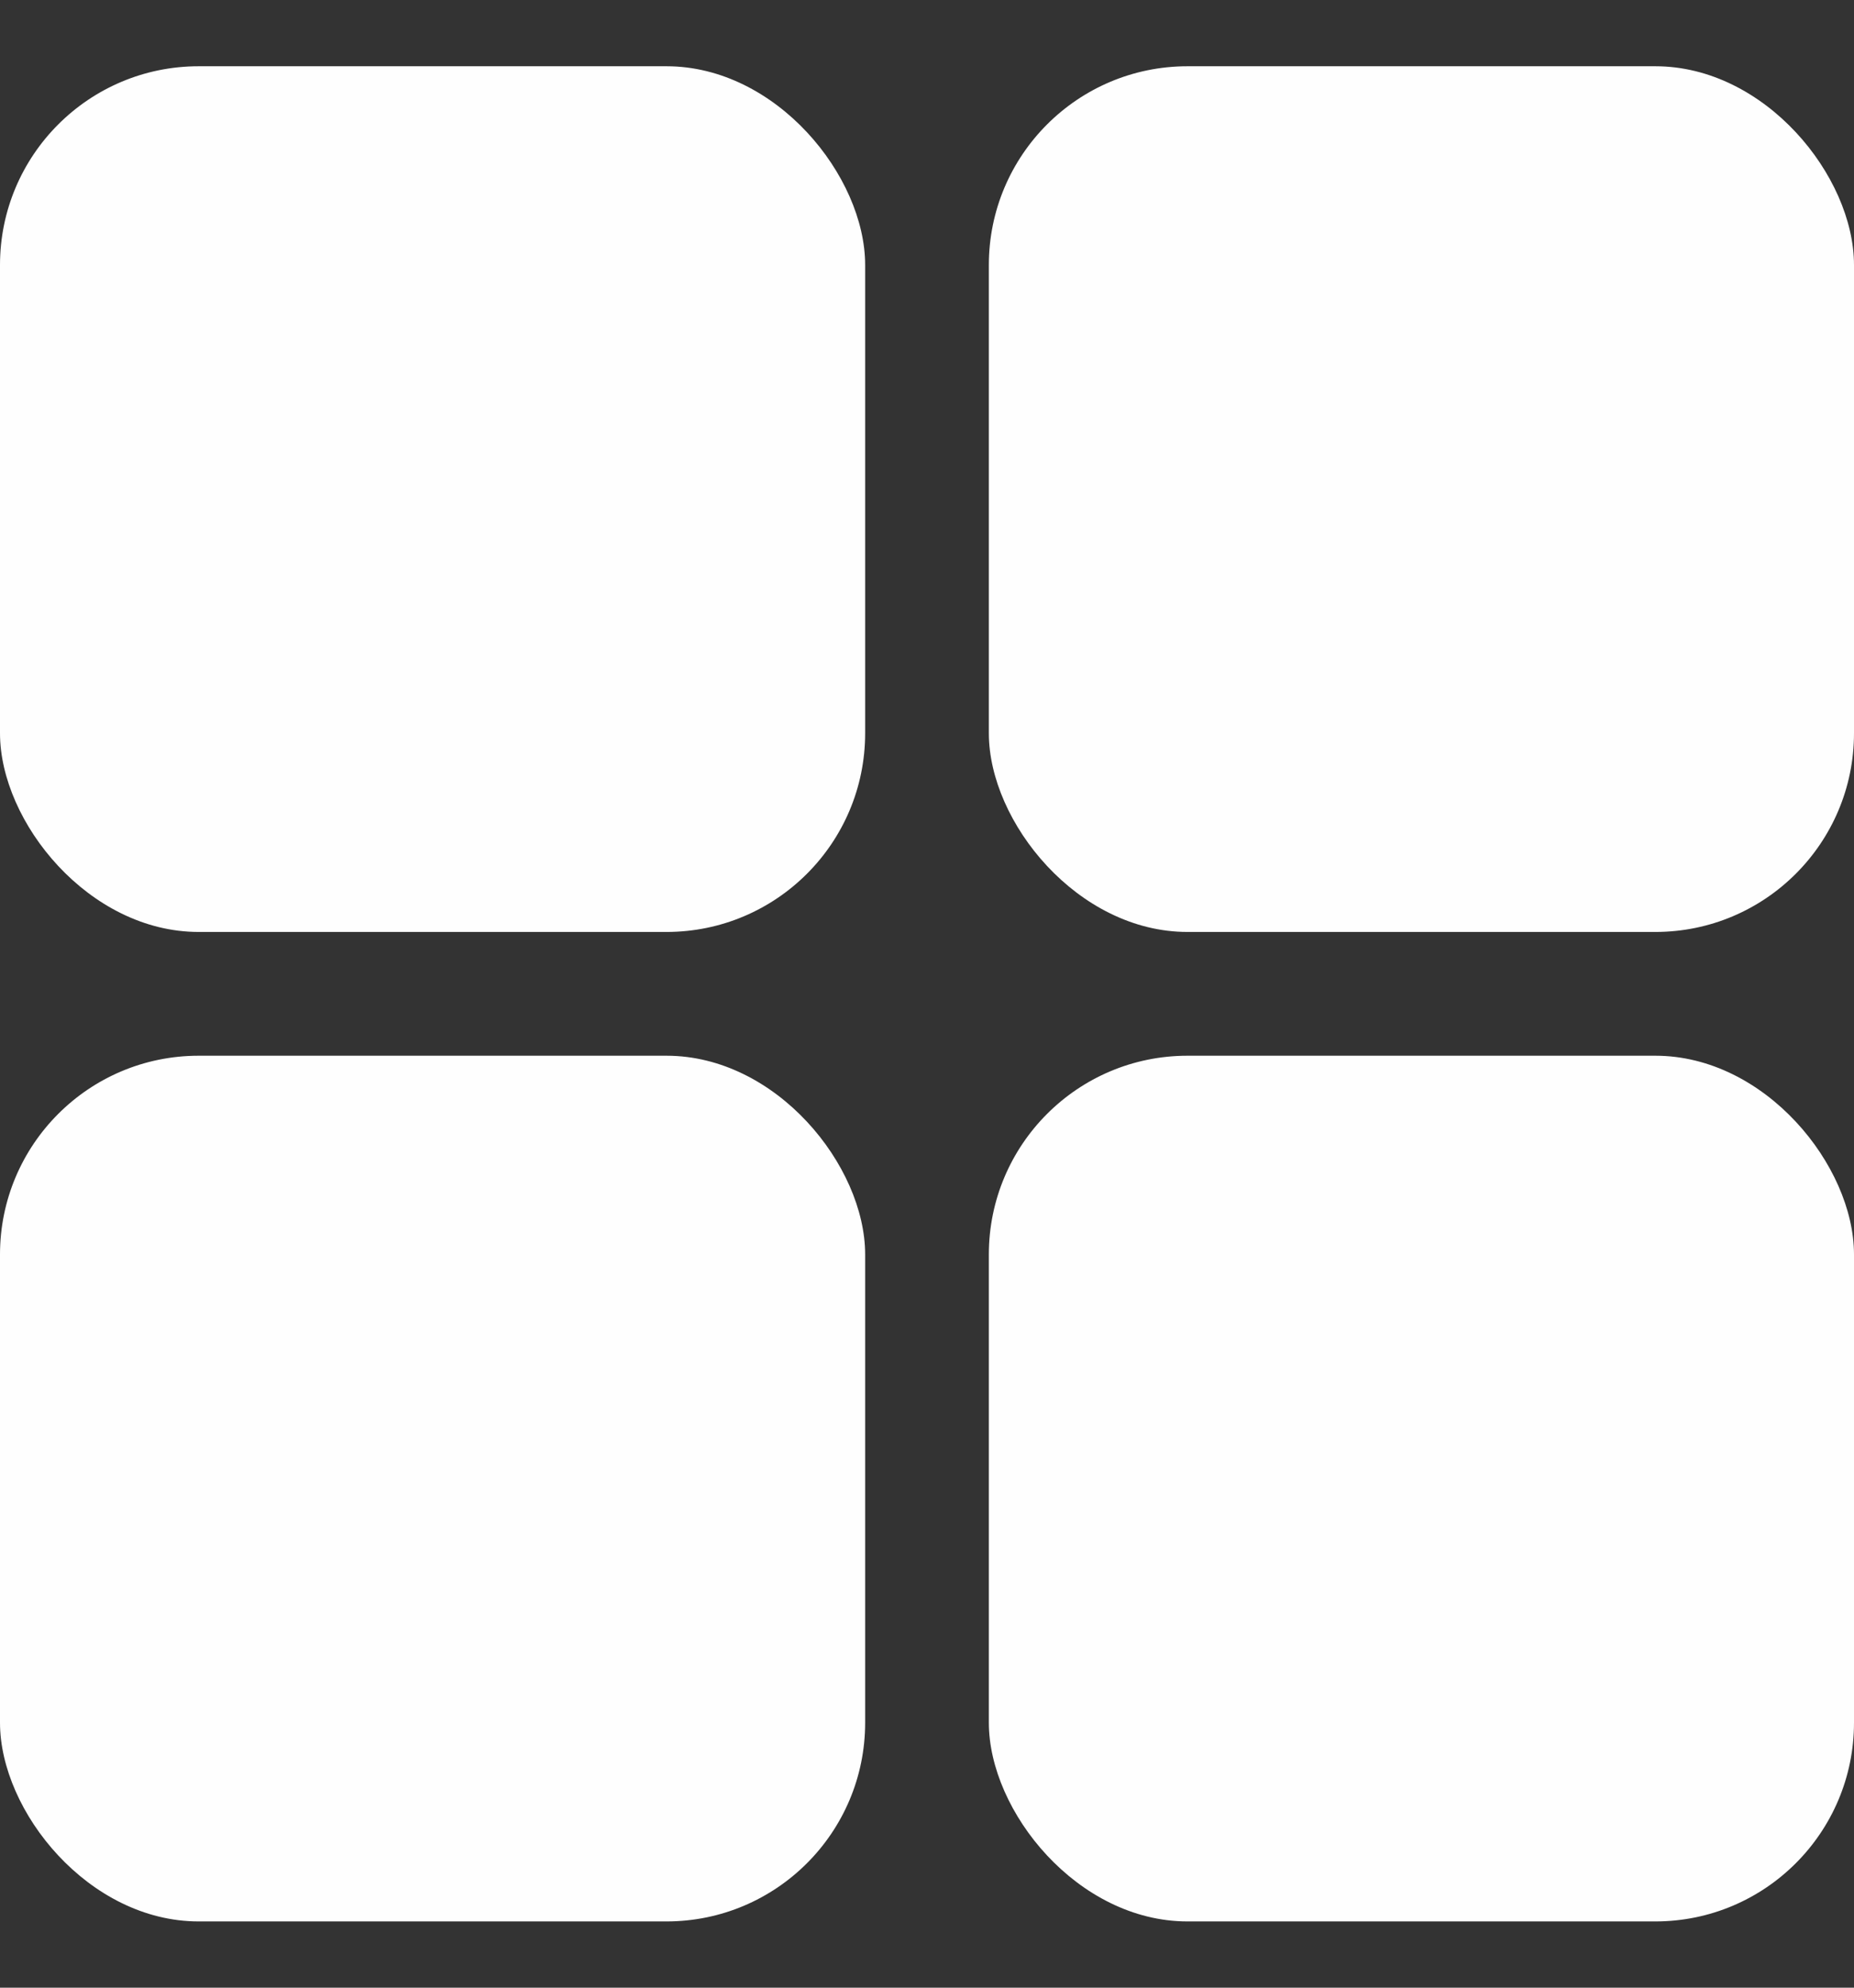
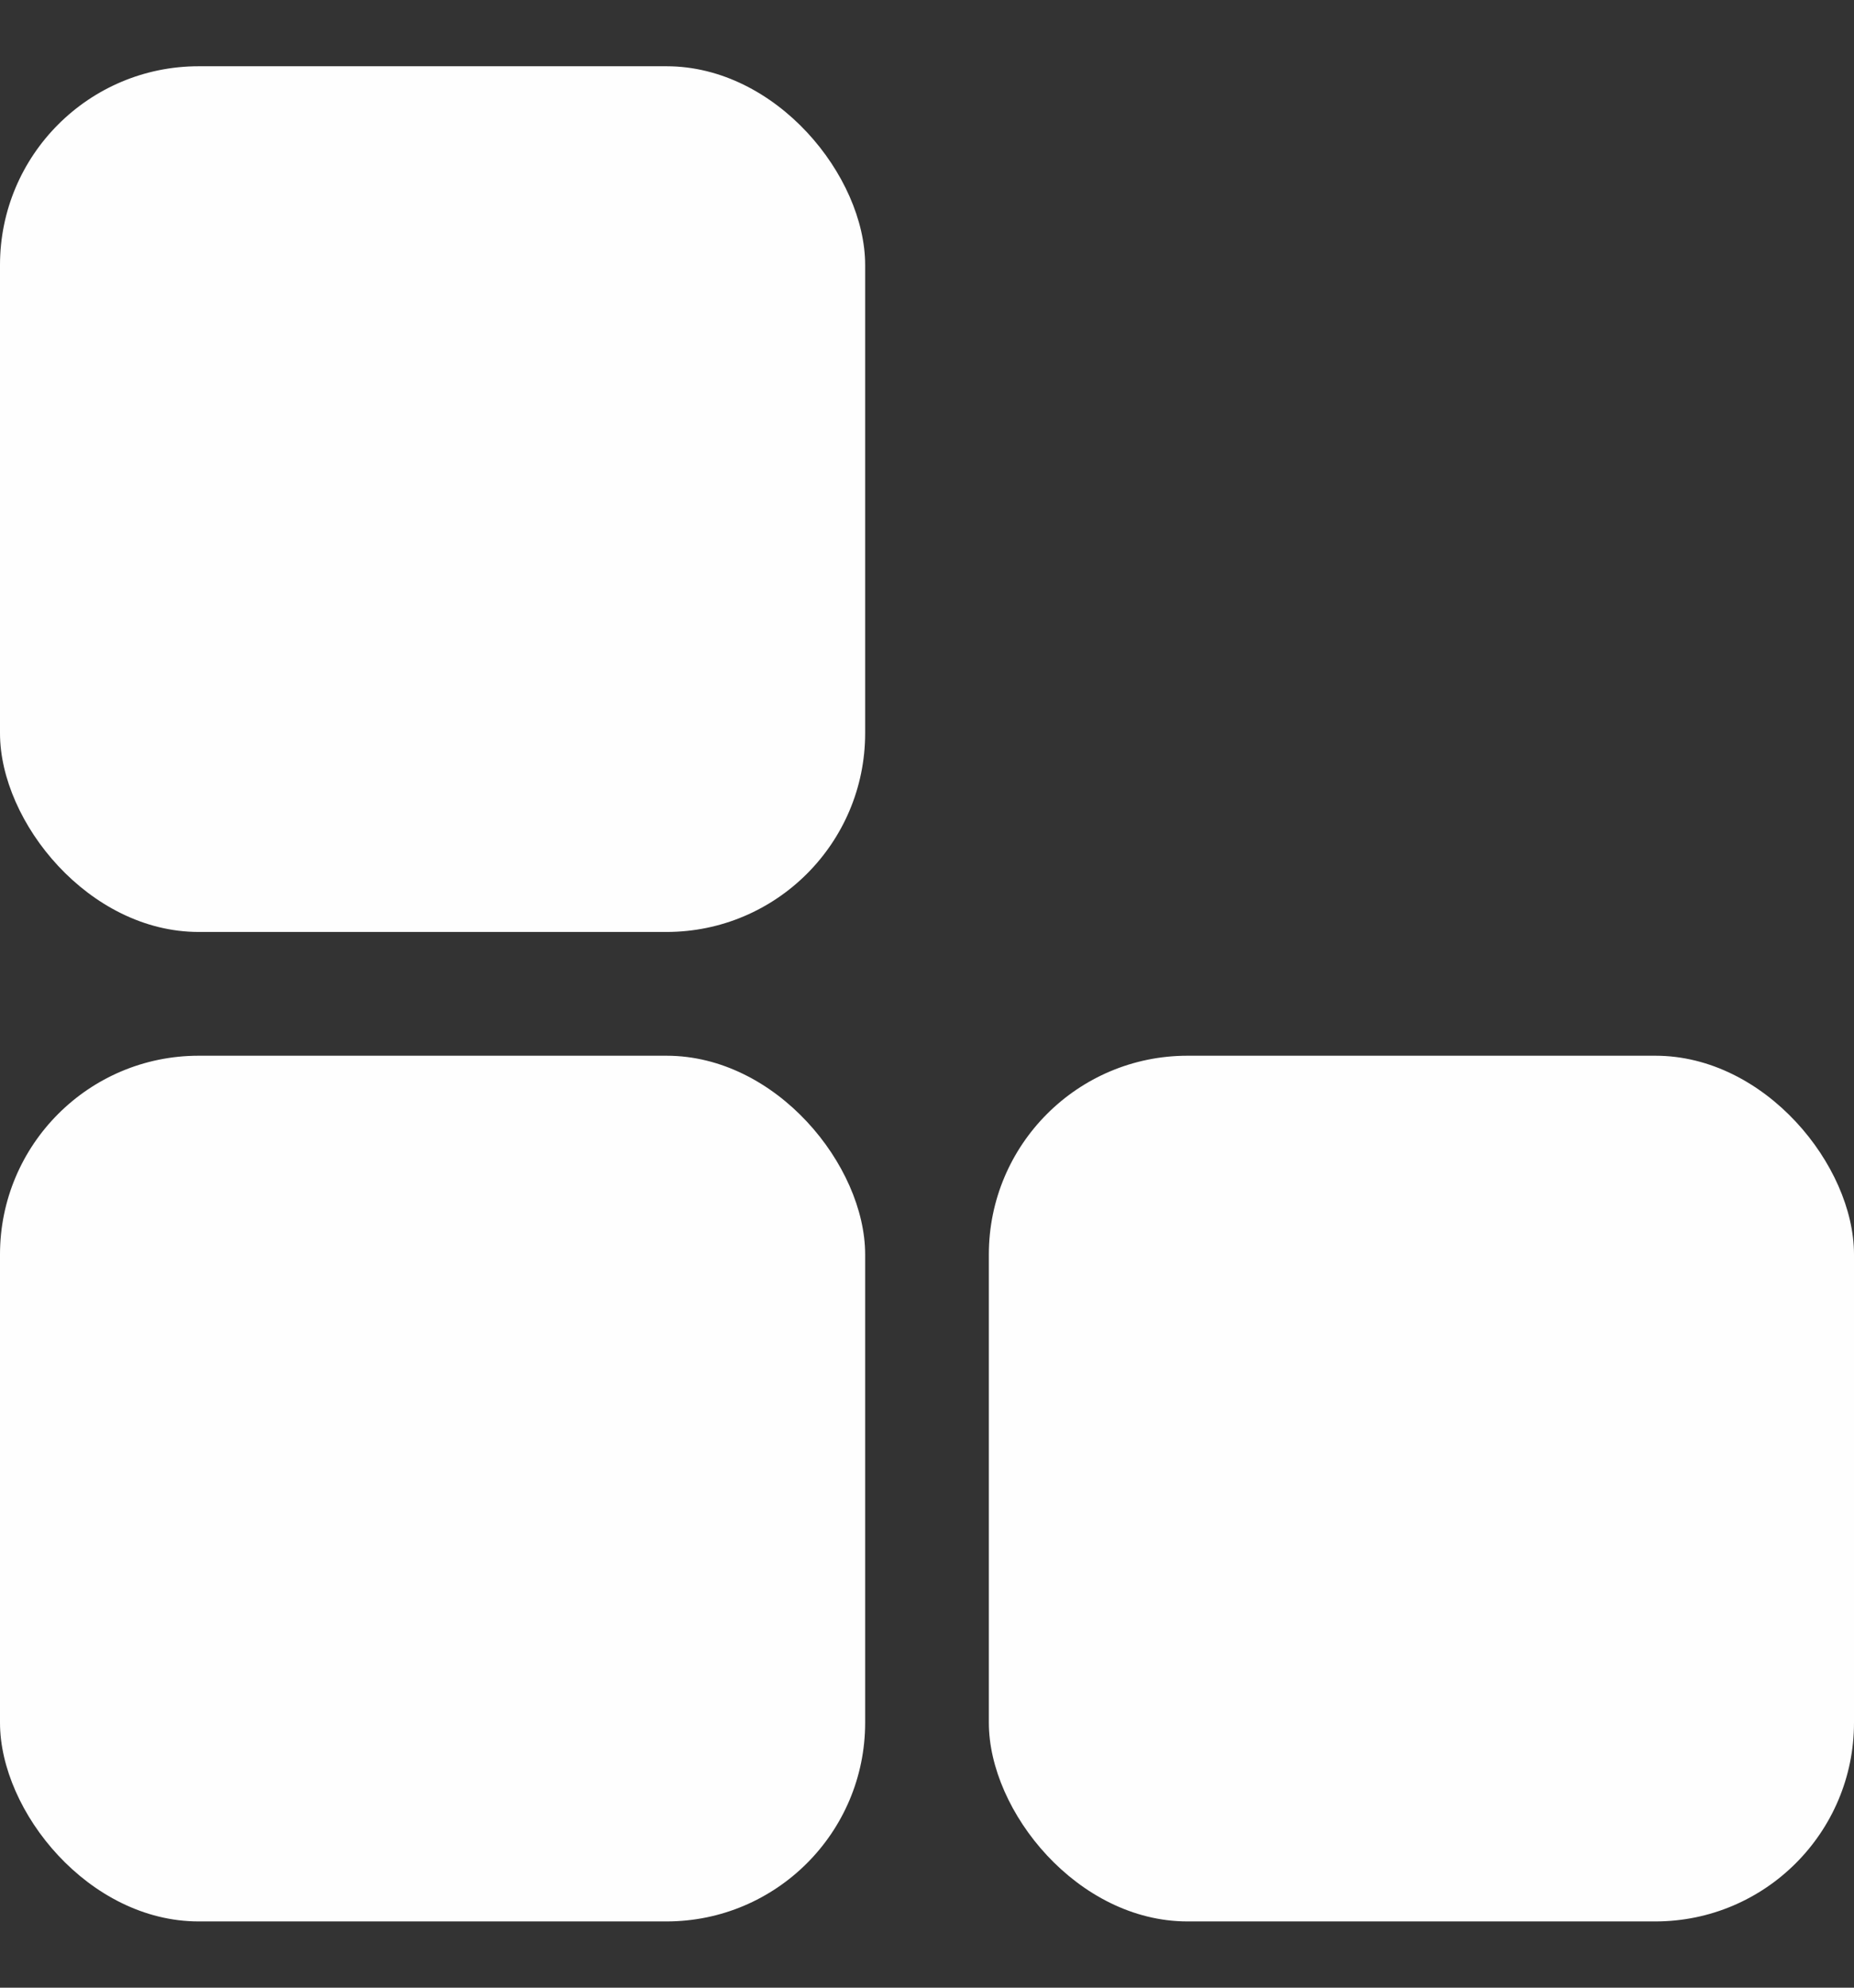
<svg xmlns="http://www.w3.org/2000/svg" width="14" height="15" viewBox="0 0 14 15" fill="none">
  <rect x="0" y="0" width="14" height="15" fill="#333333" stroke="none" />
  <rect x="-0" y="0.5" width="6.533" height="6.533" rx="1.5" fill="#FEFEFE" />
-   <rect x="7.467" y="0.5" width="6.533" height="6.533" rx="1.5" fill="#FEFEFE" />
  <rect x="7.467" y="7.967" width="6.533" height="6.533" rx="1.5" fill="#FEFEFE" />
  <rect x="-0" y="7.967" width="6.533" height="6.533" rx="1.5" fill="#FEFEFE" />
</svg>